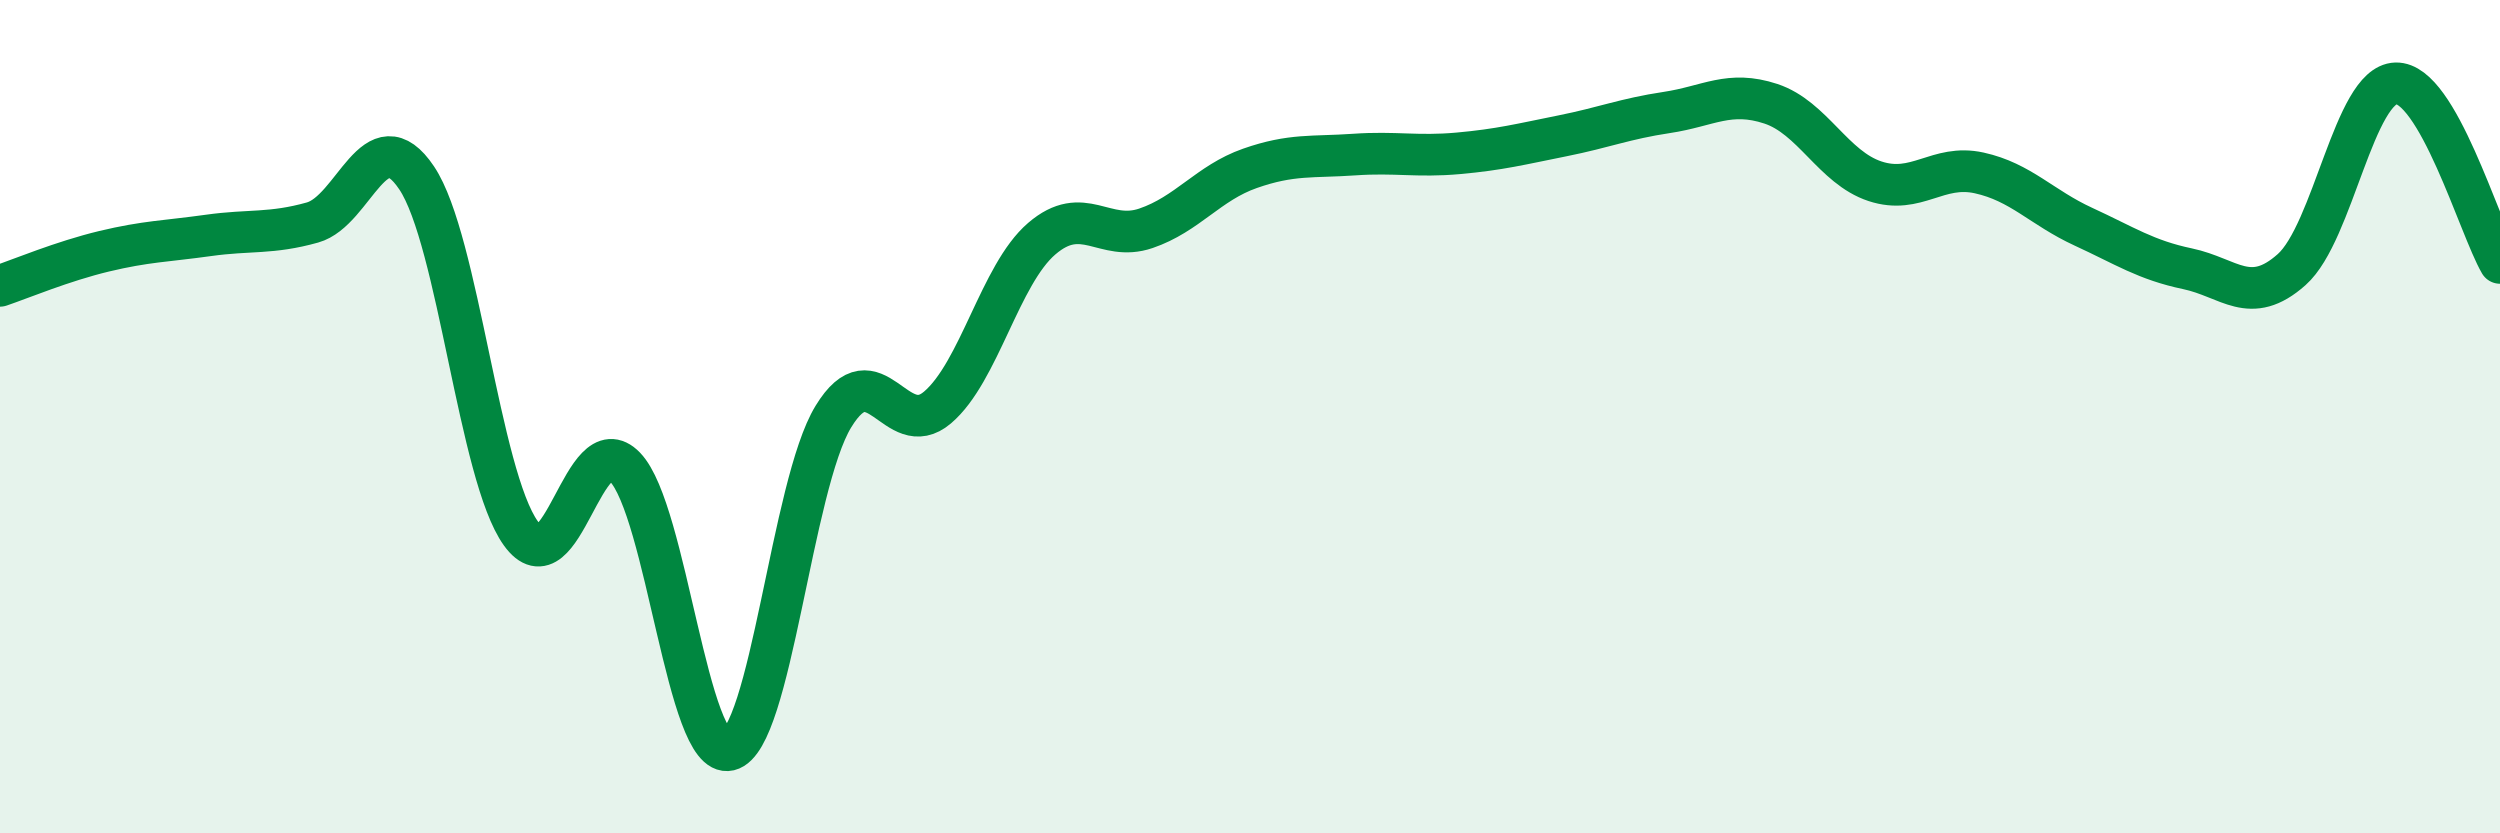
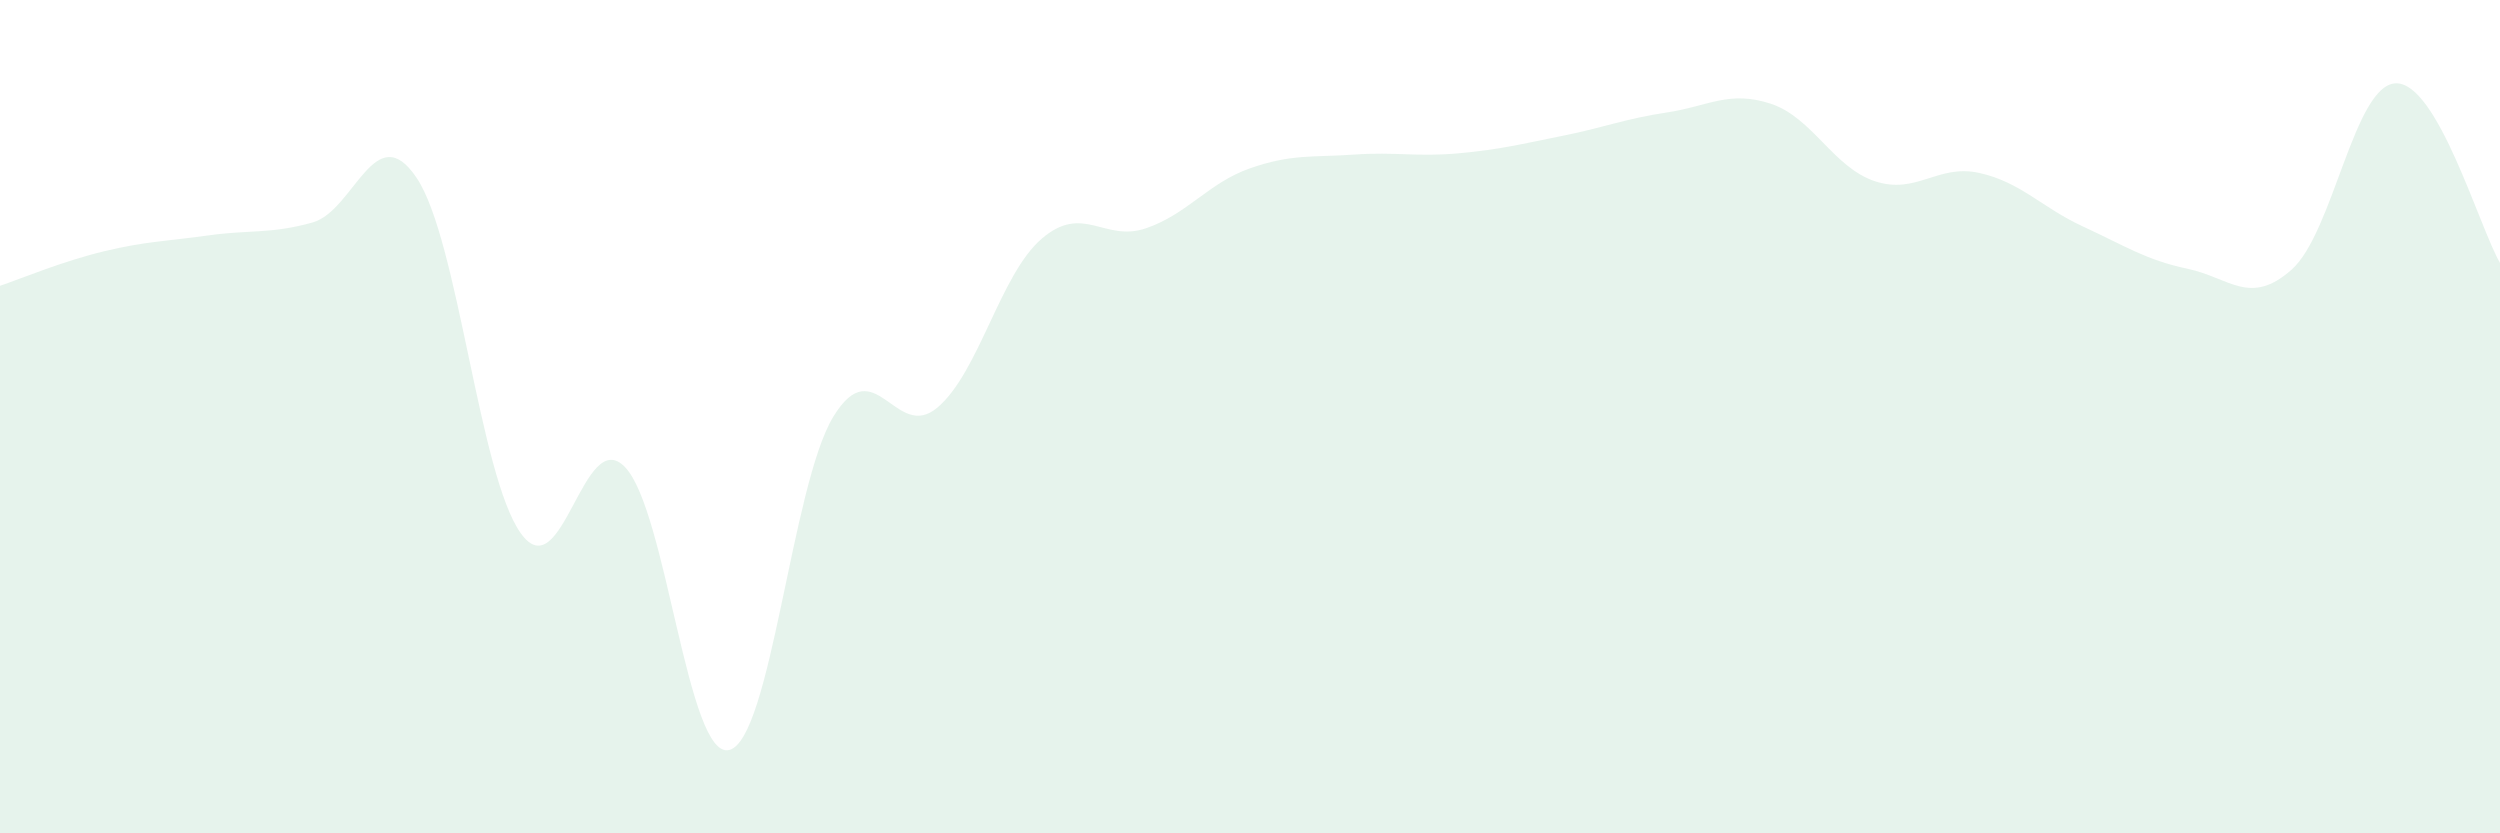
<svg xmlns="http://www.w3.org/2000/svg" width="60" height="20" viewBox="0 0 60 20">
  <path d="M 0,6.86 C 0.5,6.69 1.5,6.27 2.5,6.03 C 3.5,5.79 4,5.79 5,5.65 C 6,5.51 6.5,5.62 7.5,5.34 C 8.5,5.06 9,2.78 10,4.27 C 11,5.76 11.5,11.41 12.5,12.8 C 13.5,14.19 14,10.17 15,11.21 C 16,12.25 16.5,18.24 17.5,18 C 18.5,17.76 19,11.64 20,10 C 21,8.36 21.5,10.63 22.5,9.78 C 23.5,8.93 24,6.59 25,5.73 C 26,4.87 26.5,5.82 27.5,5.48 C 28.5,5.14 29,4.39 30,4.04 C 31,3.69 31.5,3.78 32.5,3.71 C 33.5,3.64 34,3.77 35,3.68 C 36,3.59 36.5,3.46 37.5,3.26 C 38.5,3.06 39,2.85 40,2.7 C 41,2.55 41.5,2.16 42.5,2.49 C 43.5,2.82 44,4.02 45,4.35 C 46,4.68 46.5,3.93 47.5,4.15 C 48.5,4.37 49,4.98 50,5.44 C 51,5.9 51.5,6.24 52.5,6.45 C 53.5,6.66 54,7.36 55,6.47 C 56,5.58 56.5,2.03 57.5,2 C 58.5,1.97 59.5,5.45 60,6.31L60 20L0 20Z" fill="#008740" opacity="0.1" stroke-linecap="round" stroke-linejoin="round" />
-   <path d="M 0,6.86 C 0.5,6.69 1.5,6.27 2.5,6.03 C 3.5,5.79 4,5.79 5,5.65 C 6,5.51 6.5,5.62 7.5,5.34 C 8.5,5.06 9,2.78 10,4.27 C 11,5.76 11.5,11.41 12.5,12.8 C 13.5,14.19 14,10.17 15,11.21 C 16,12.25 16.5,18.24 17.5,18 C 18.5,17.76 19,11.64 20,10 C 21,8.36 21.5,10.63 22.5,9.78 C 23.5,8.93 24,6.59 25,5.73 C 26,4.87 26.5,5.82 27.5,5.48 C 28.5,5.14 29,4.39 30,4.04 C 31,3.69 31.5,3.78 32.5,3.71 C 33.5,3.64 34,3.77 35,3.68 C 36,3.59 36.5,3.46 37.5,3.26 C 38.5,3.06 39,2.85 40,2.7 C 41,2.55 41.5,2.16 42.5,2.49 C 43.5,2.82 44,4.02 45,4.35 C 46,4.68 46.5,3.93 47.5,4.15 C 48.5,4.37 49,4.98 50,5.44 C 51,5.9 51.5,6.24 52.5,6.45 C 53.5,6.66 54,7.36 55,6.47 C 56,5.58 56.5,2.03 57.5,2 C 58.5,1.97 59.5,5.45 60,6.31" stroke="#008740" stroke-width="1" fill="none" stroke-linecap="round" stroke-linejoin="round" />
</svg>